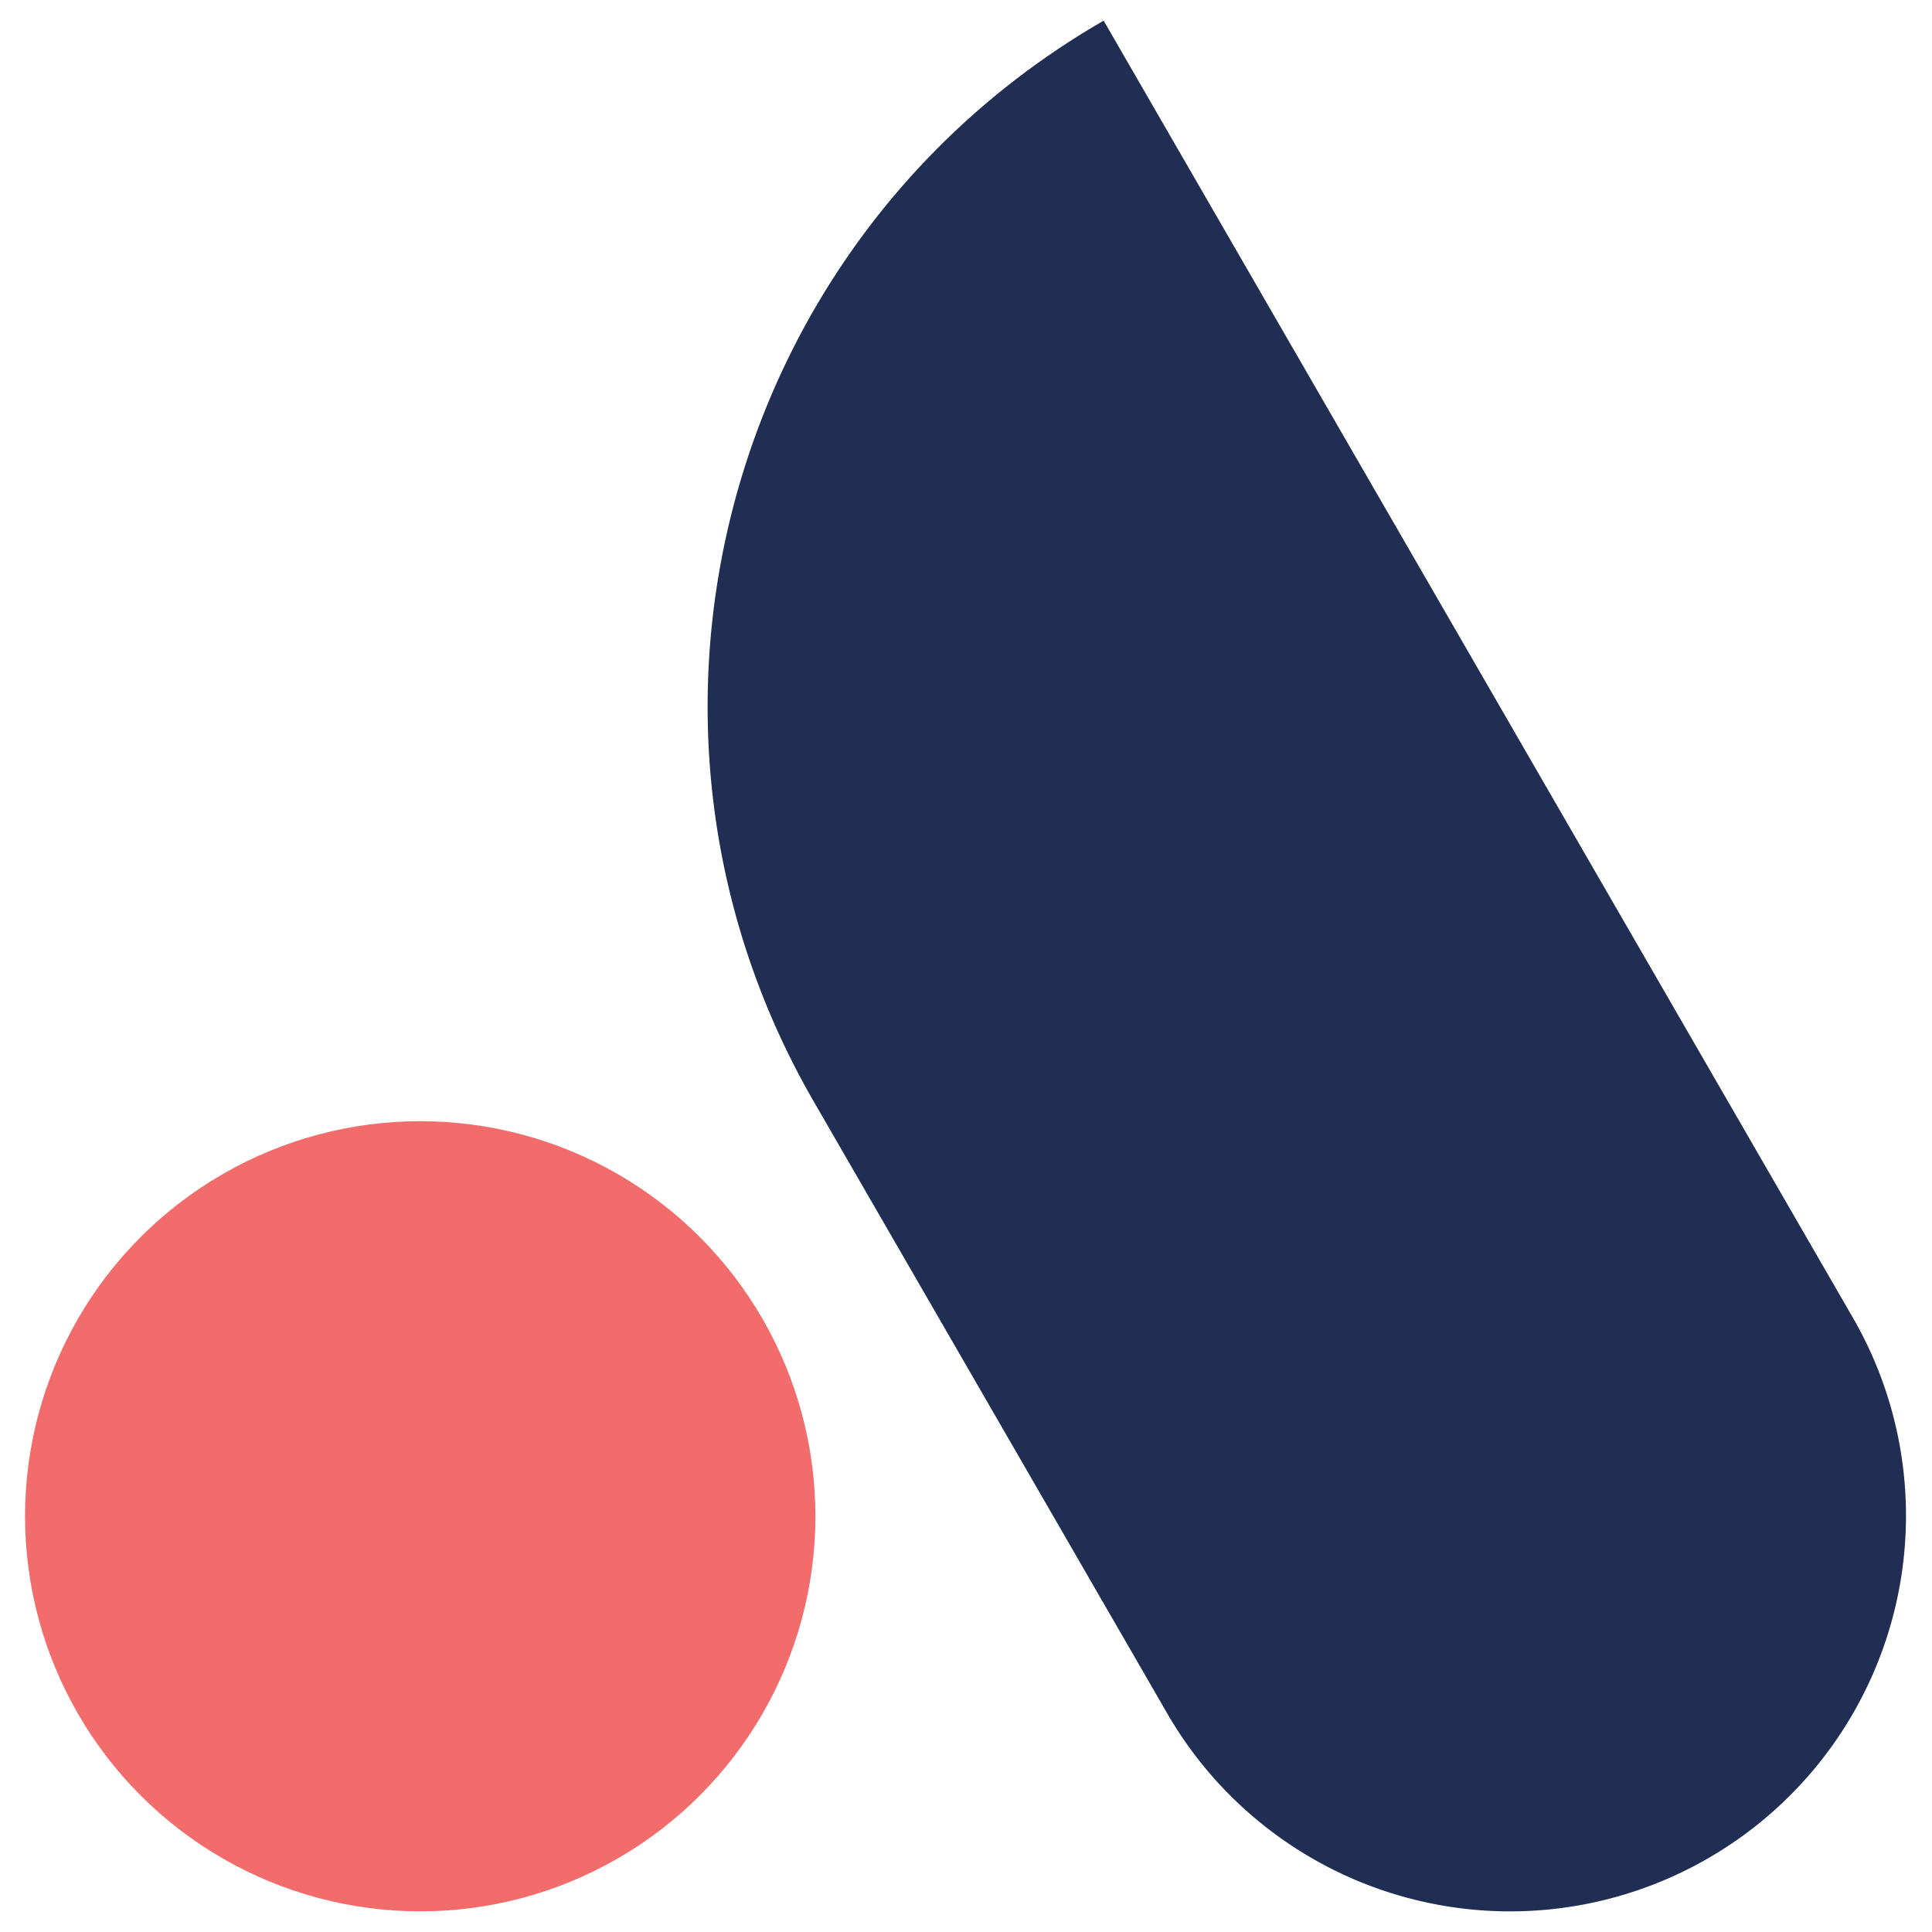
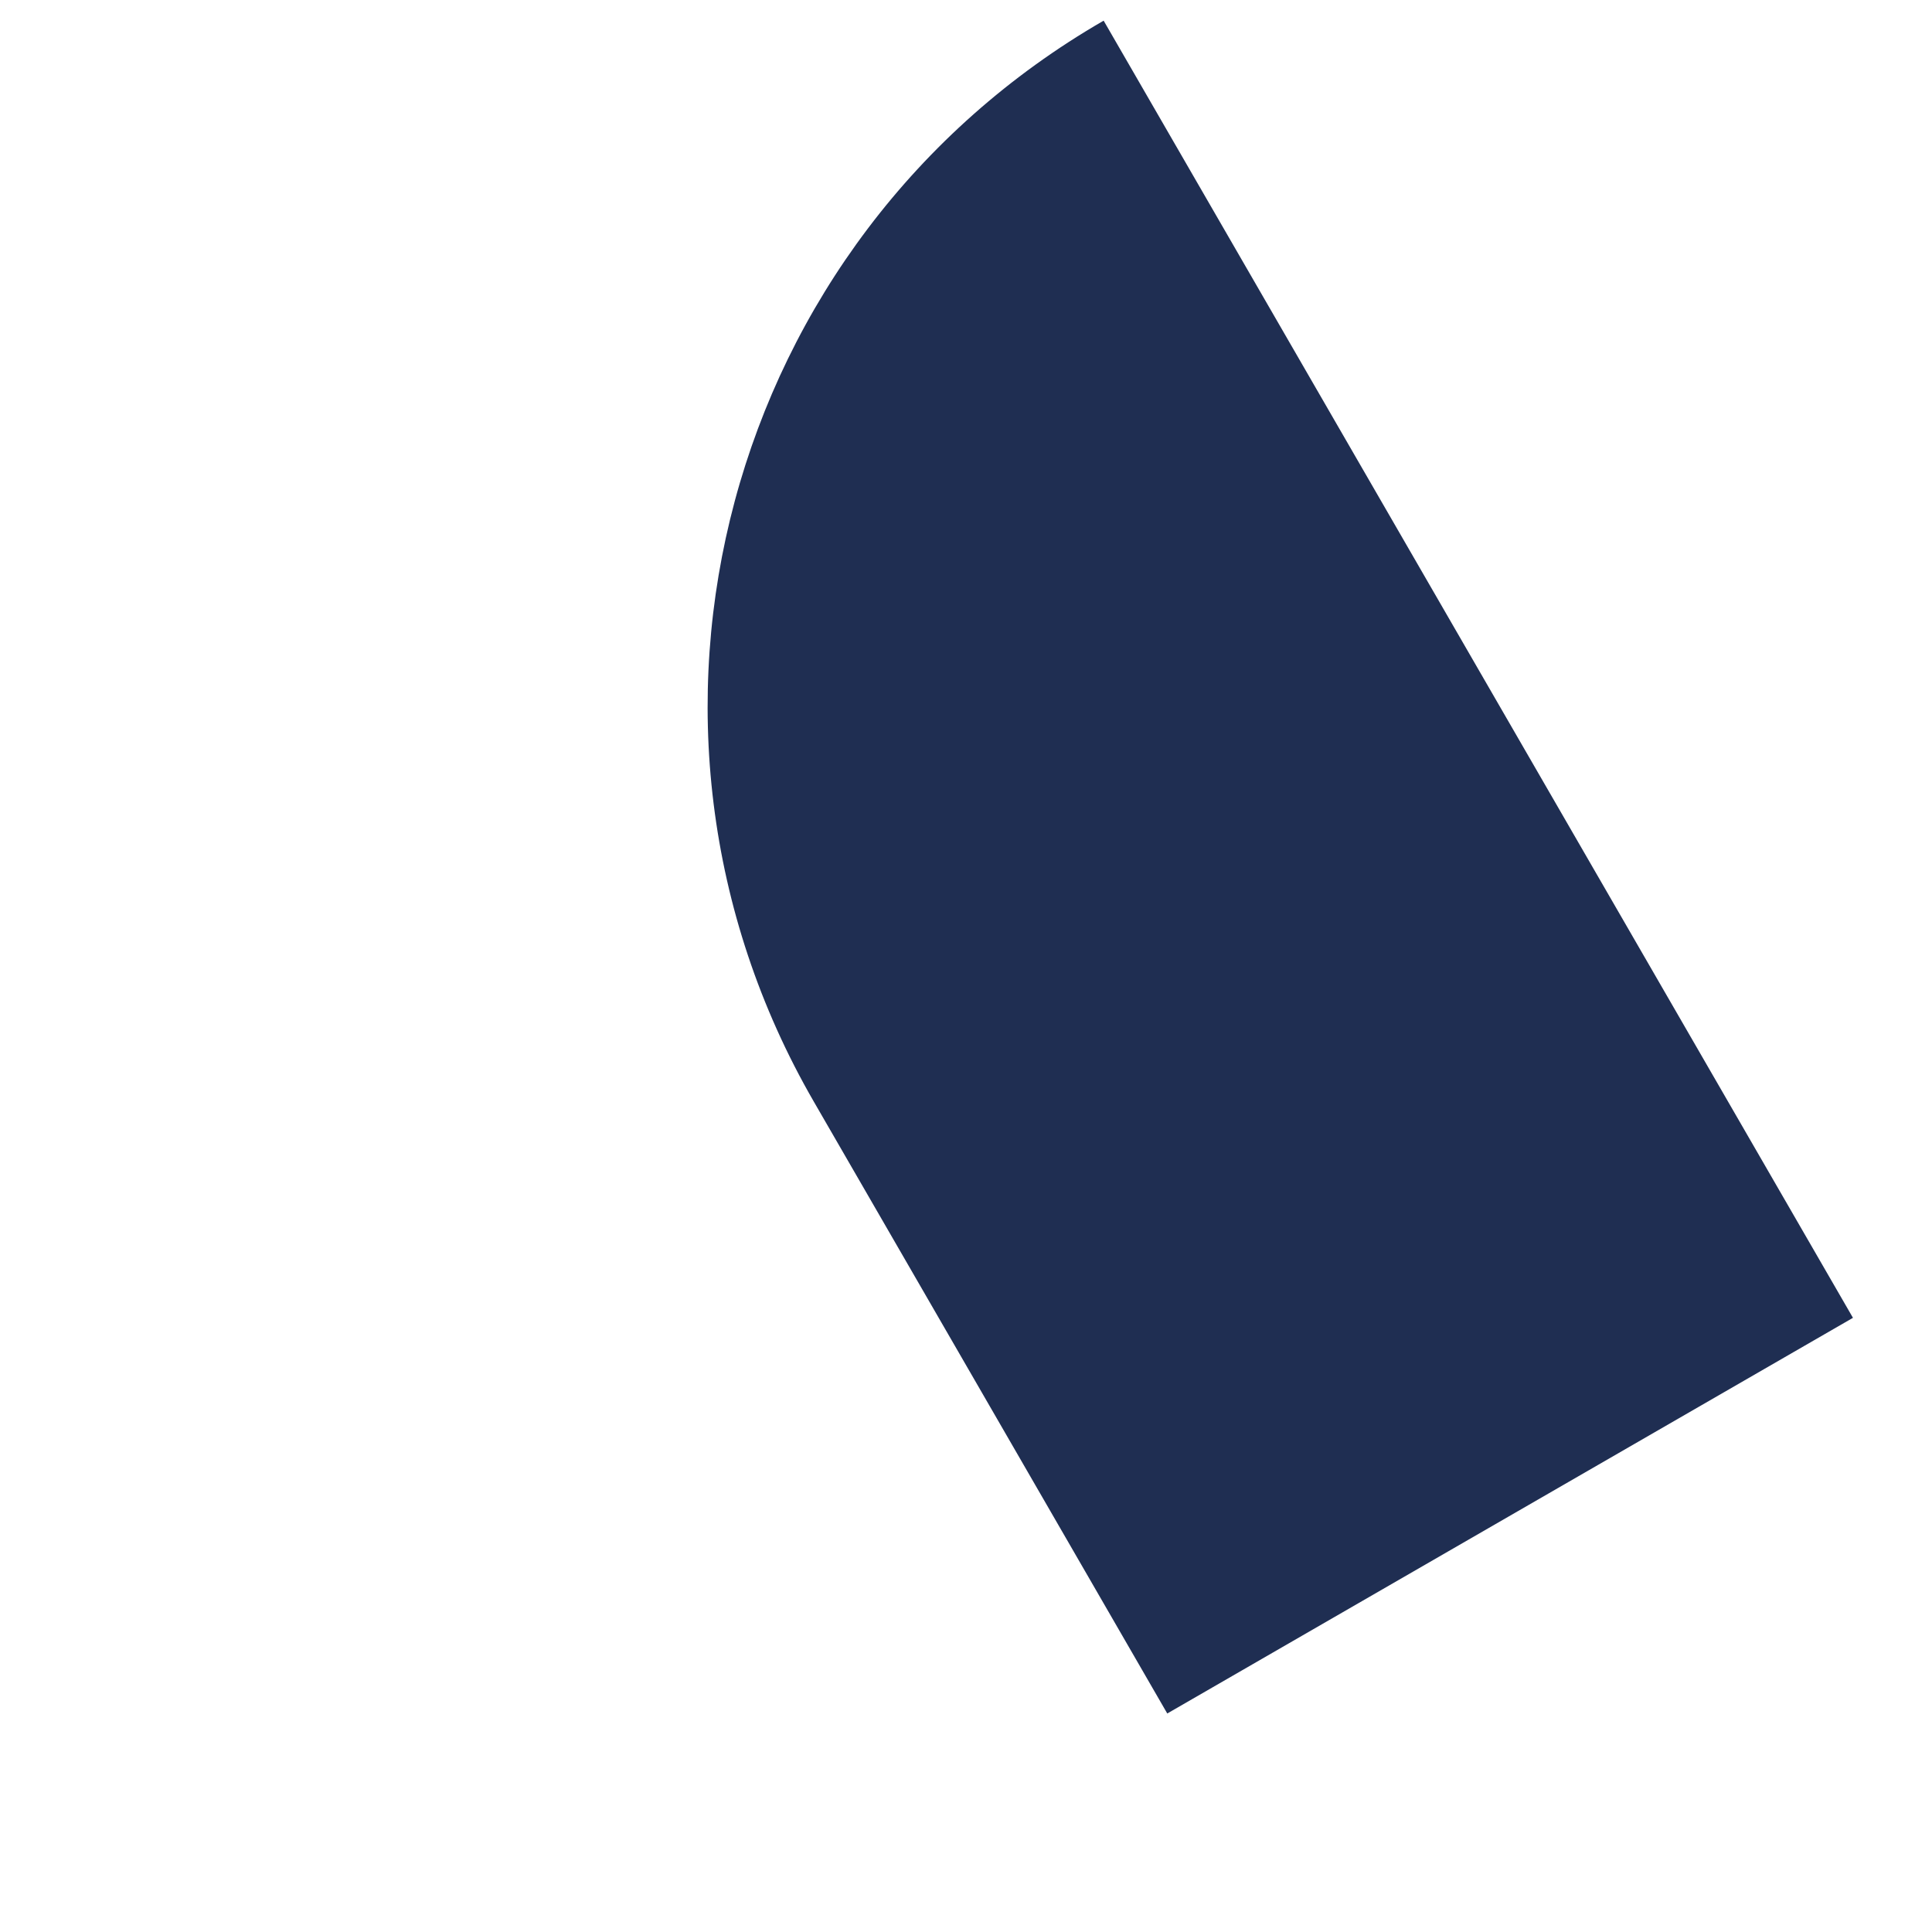
<svg xmlns="http://www.w3.org/2000/svg" viewBox="0 0 90.709 90.709" xml:space="preserve">
-   <path fill="#1F2E52" d="M86.998 61.873 51.817.97C34.037 11.23 27.945 33.953 38.21 51.724L54.804 80.45a18.588 18.588 0 0 0 25.39 6.8 18.572 18.572 0 0 0 6.804-25.377z" />
-   <ellipse fill="#F26C6C" cx="19.73" cy="71.19" rx="18.554" ry="18.549" />
+   <path fill="#1F2E52" d="M86.998 61.873 51.817.97C34.037 11.23 27.945 33.953 38.21 51.724L54.804 80.45z" />
</svg>